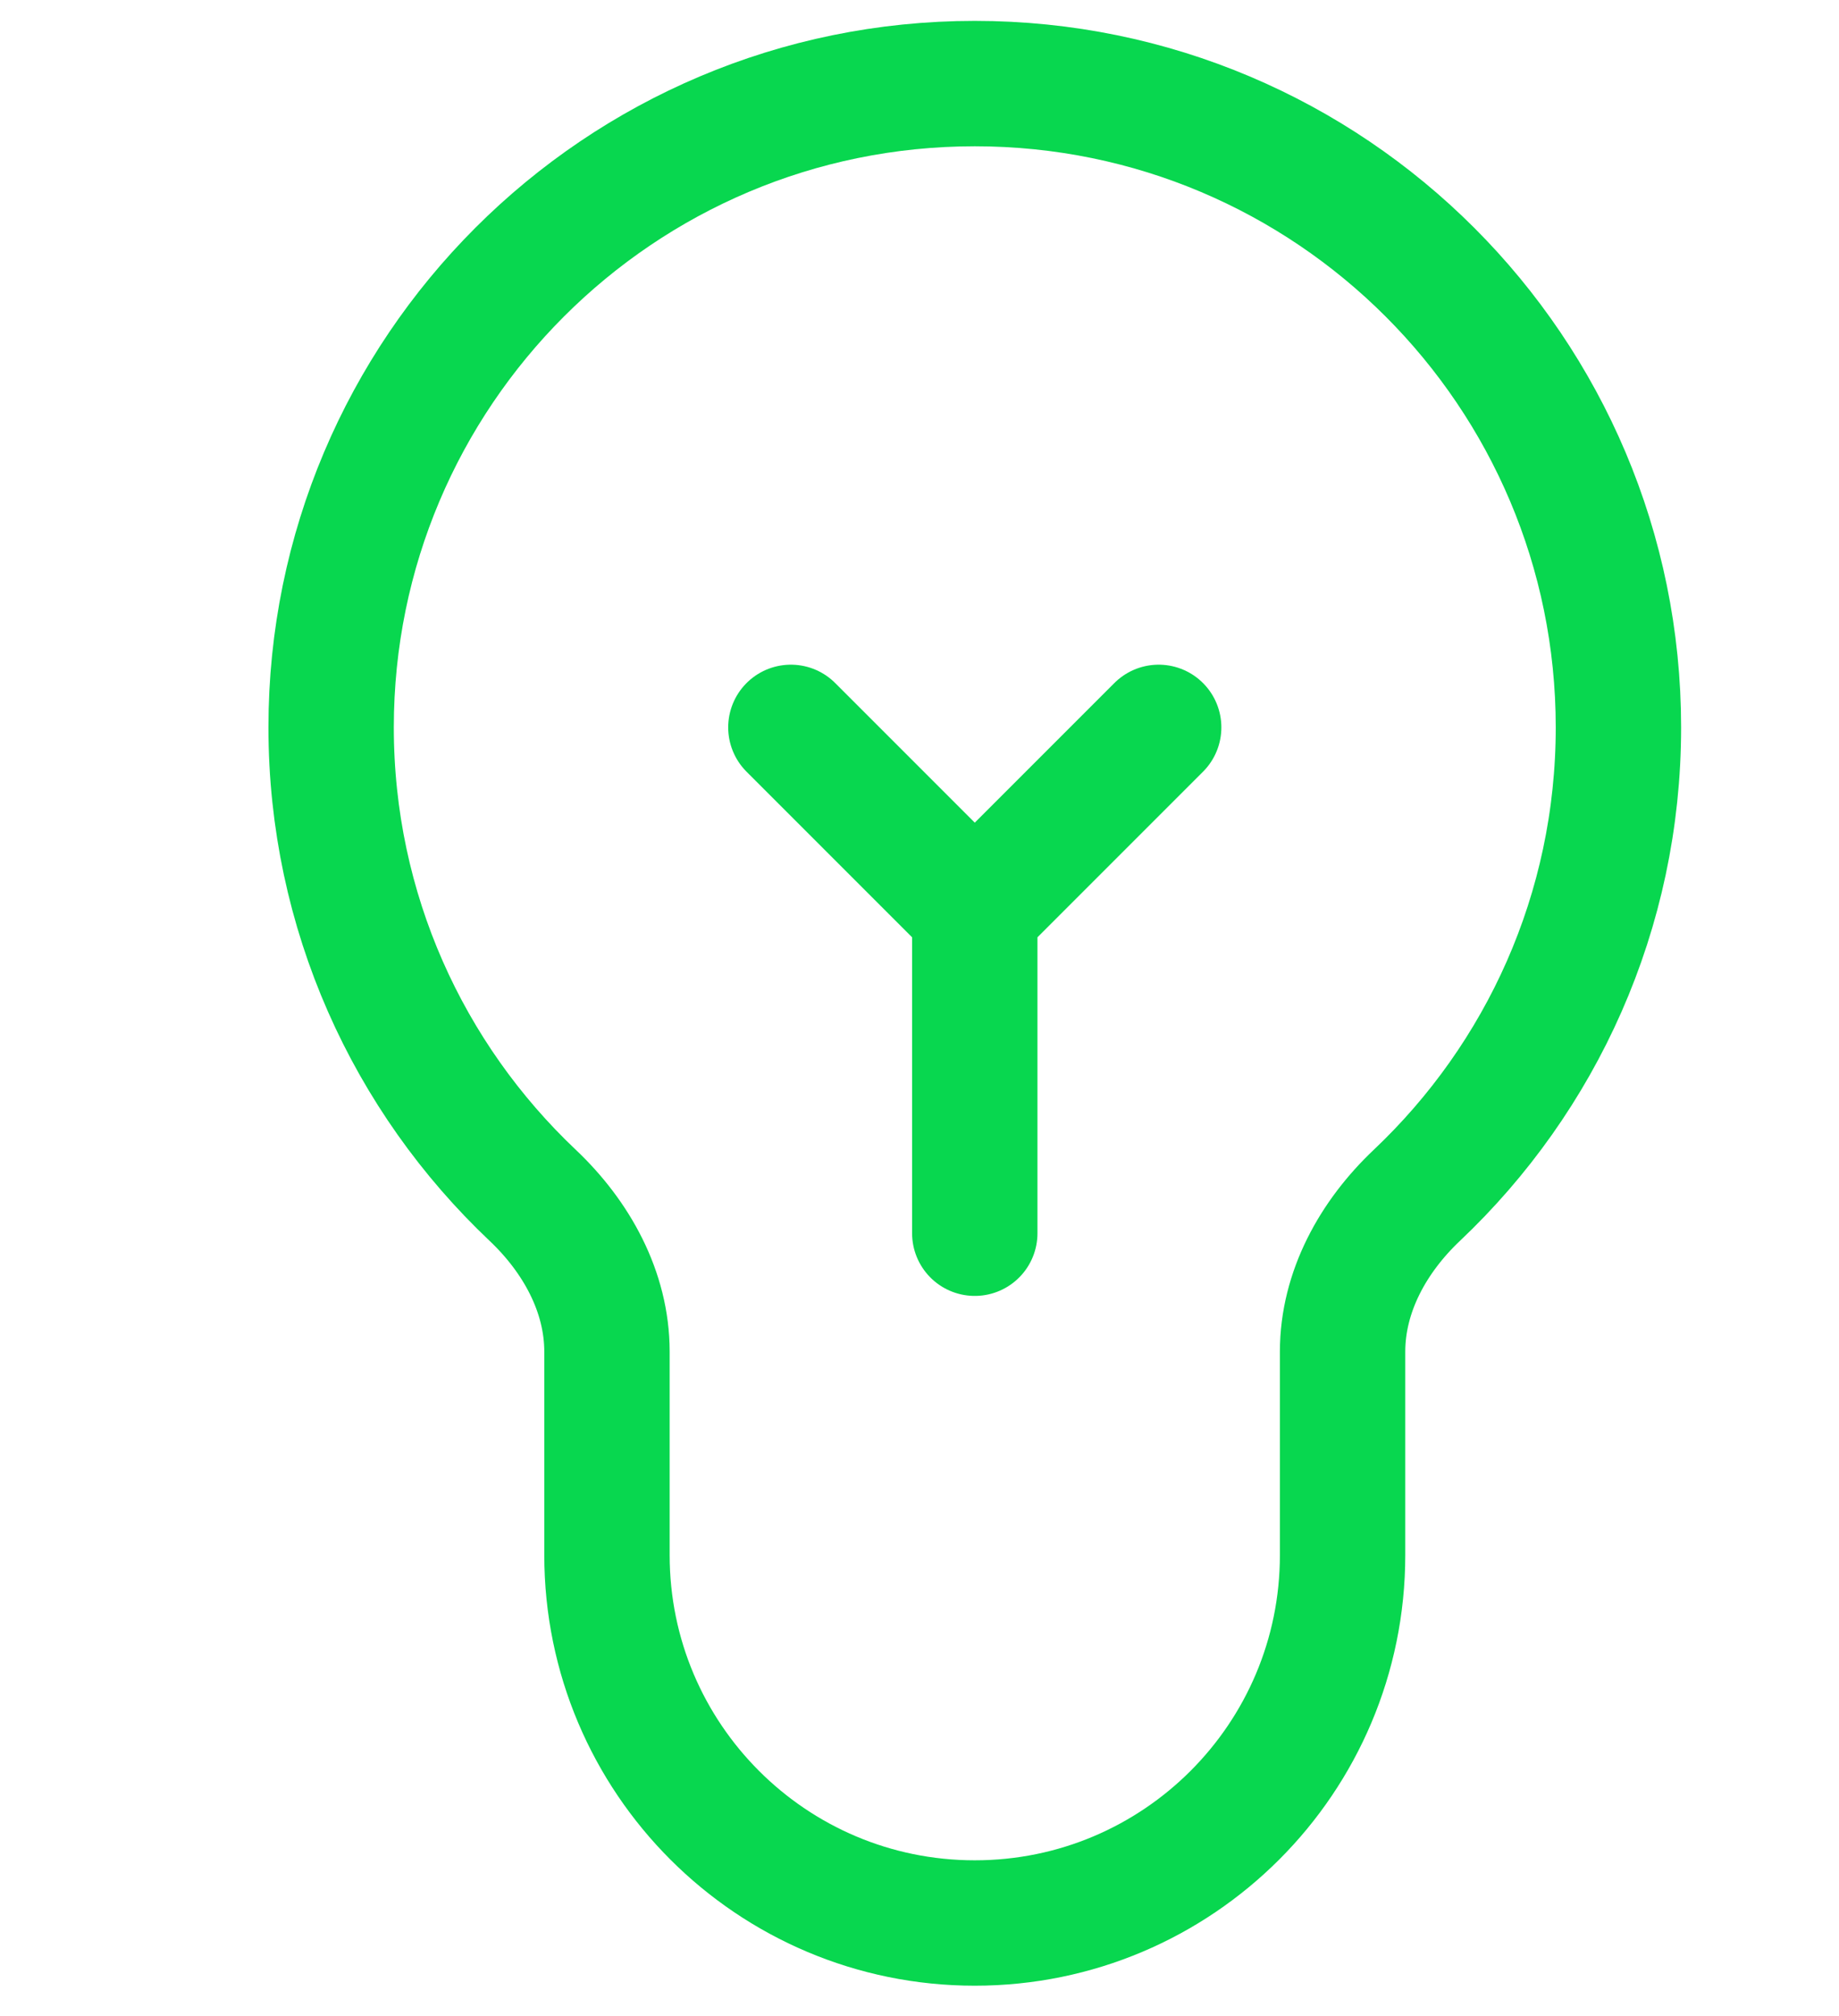
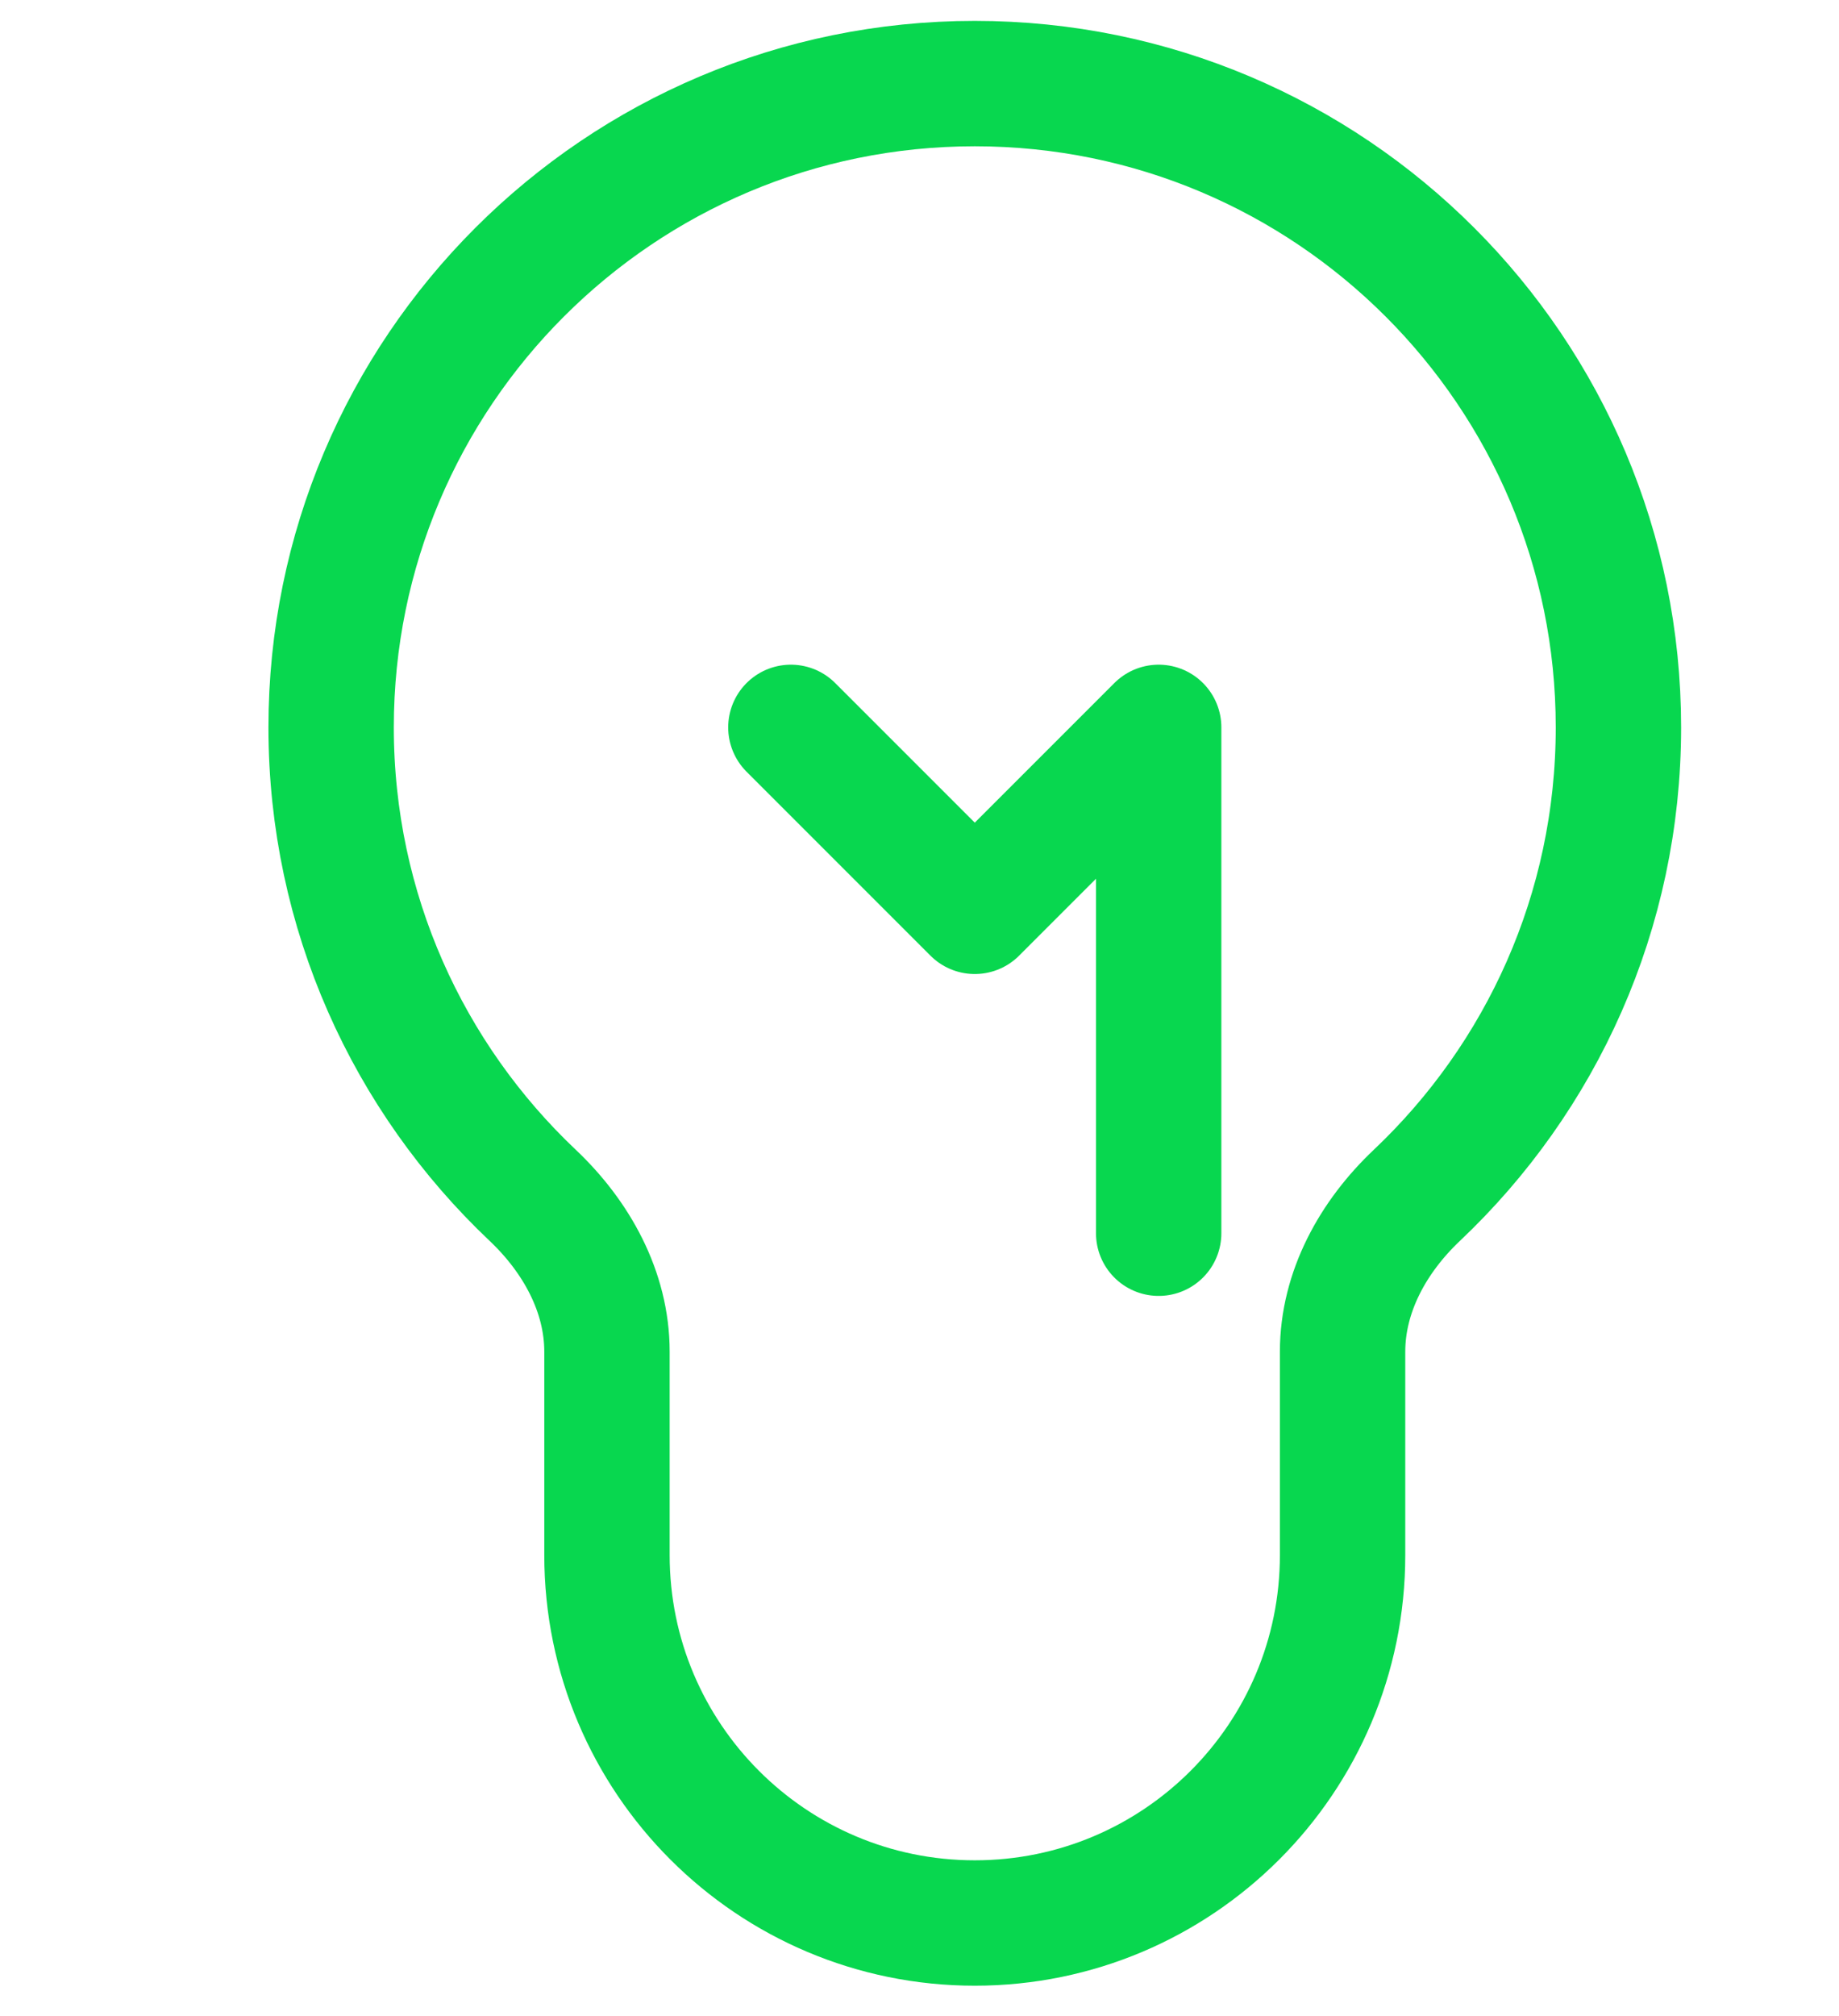
<svg xmlns="http://www.w3.org/2000/svg" viewBox="0 0 52 57" fill="none">
-   <path d="M22.363 20.563L27.563 25.763M27.563 25.763L32.763 20.563M27.563 25.763V34.863M17.163 43.963C17.163 49.707 21.82 54.363 27.563 54.363C33.307 54.363 37.963 49.707 37.963 43.963V38.214C37.963 36.514 38.83 34.958 40.065 33.79C43.574 30.472 45.763 25.773 45.763 20.563C45.763 10.512 37.615 2.363 27.563 2.363C17.512 2.363 9.363 10.512 9.363 20.563C9.363 25.773 11.553 30.472 15.061 33.79C16.296 34.958 17.163 36.514 17.163 38.214V43.963Z" stroke="#08D74F" stroke-width="3.545" stroke-linecap="round" stroke-linejoin="round" />
+   <path d="M22.363 20.563L27.563 25.763M27.563 25.763L32.763 20.563V34.863M17.163 43.963C17.163 49.707 21.82 54.363 27.563 54.363C33.307 54.363 37.963 49.707 37.963 43.963V38.214C37.963 36.514 38.83 34.958 40.065 33.79C43.574 30.472 45.763 25.773 45.763 20.563C45.763 10.512 37.615 2.363 27.563 2.363C17.512 2.363 9.363 10.512 9.363 20.563C9.363 25.773 11.553 30.472 15.061 33.79C16.296 34.958 17.163 36.514 17.163 38.214V43.963Z" stroke="#08D74F" stroke-width="3.545" stroke-linecap="round" stroke-linejoin="round" />
</svg>